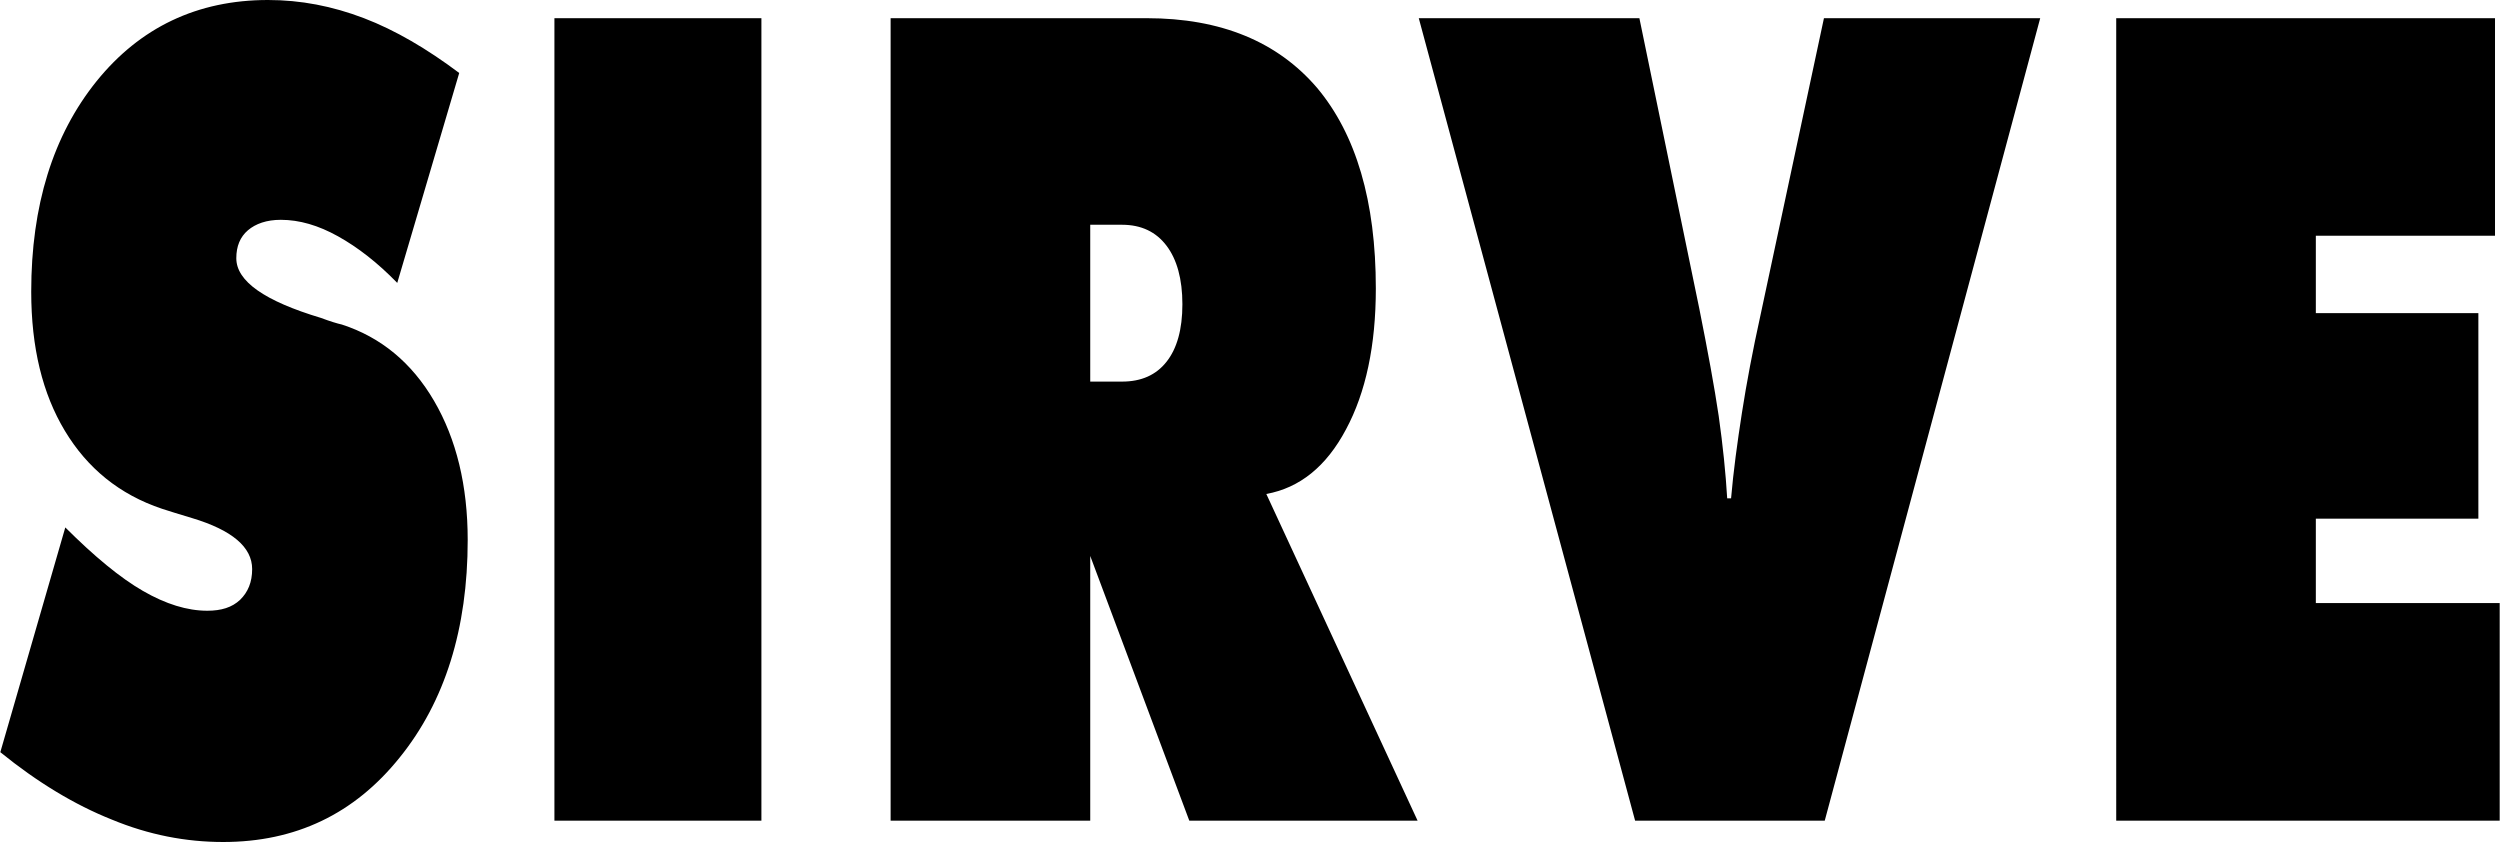
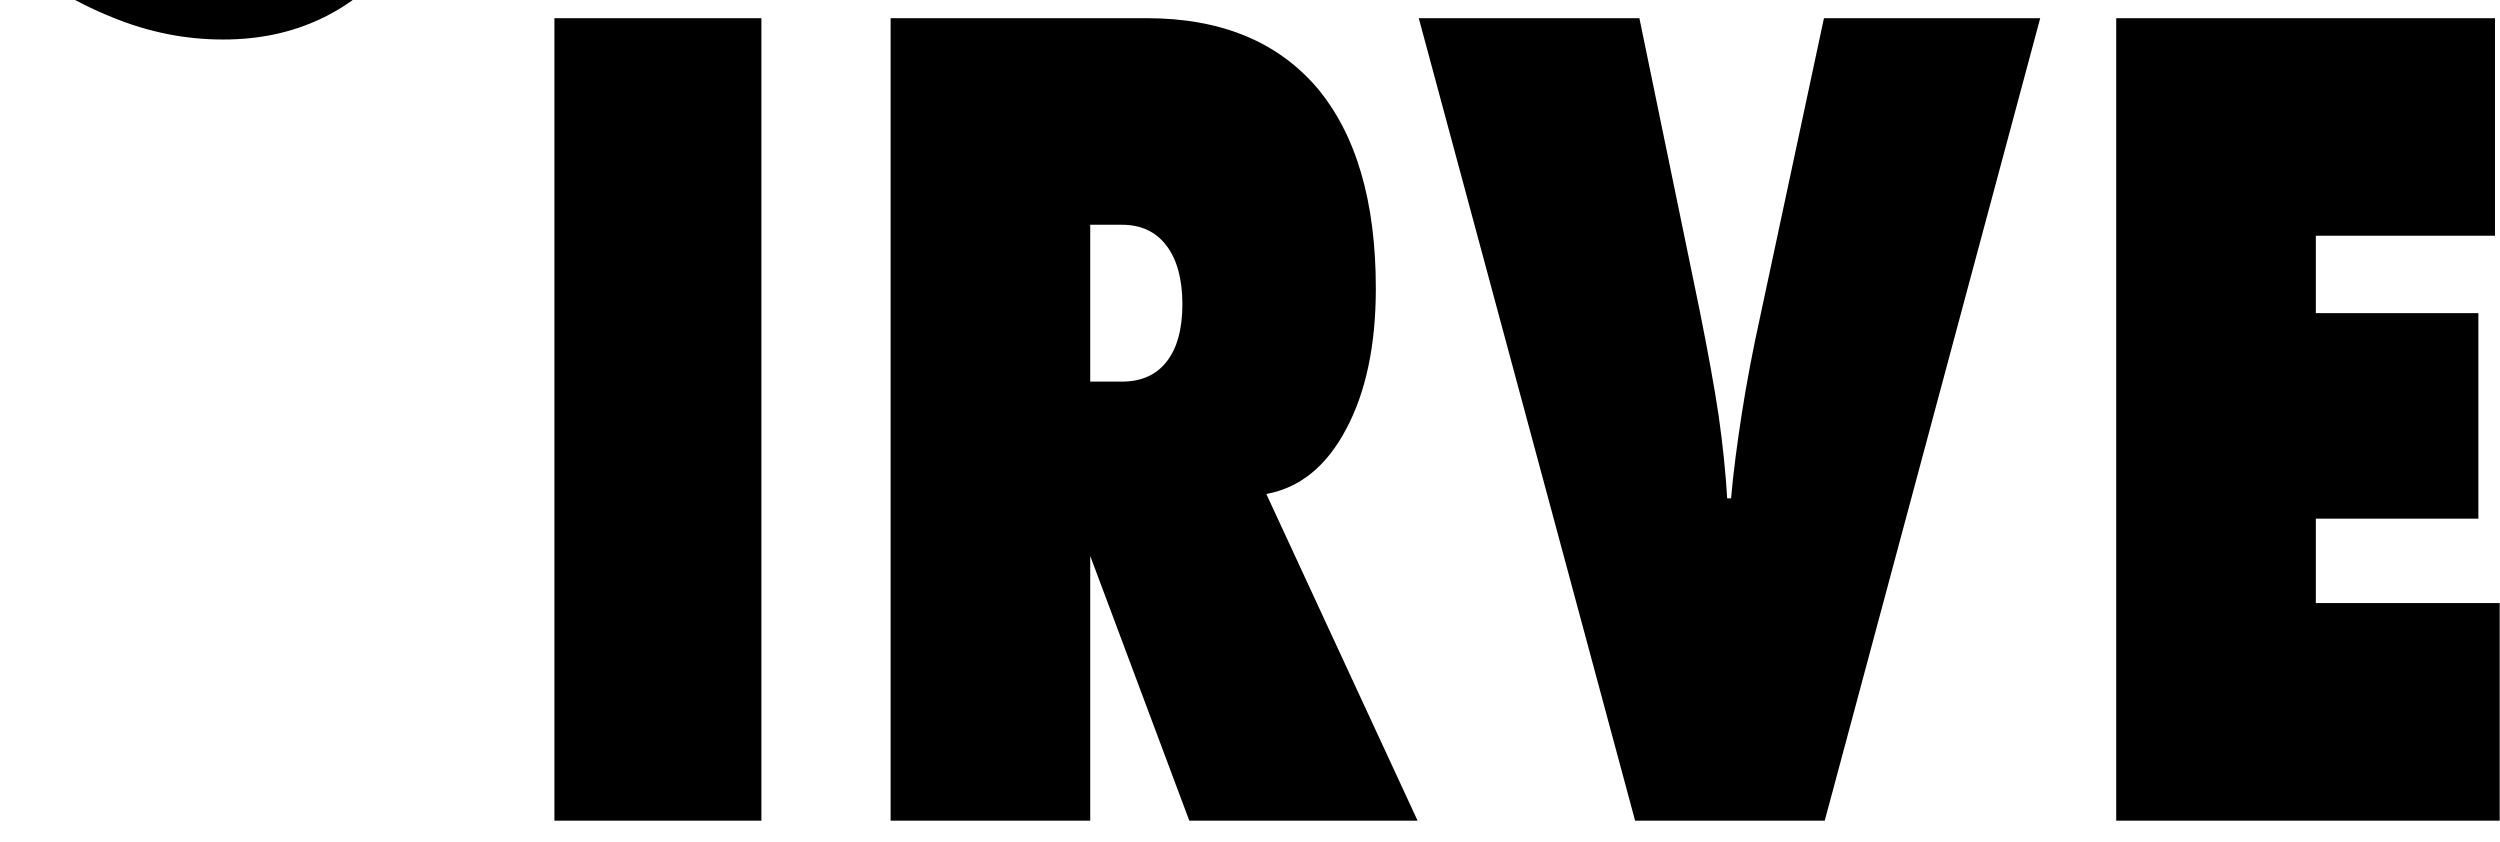
<svg xmlns="http://www.w3.org/2000/svg" height="842" viewBox=".02 -.025 1319.411 444.49" width="2500">
-   <path d="m575.385 118.624h16.775c10.208 0 17.989 3.793 23.469 11.023 5.522 7.23 8.408 17.661 8.408 30.937 0 13.334-2.886 23.469-8.408 30.403-5.48 6.934-13.261 10.43-23.469 10.43h-16.775zm-105.377 314.58h105.377v-139.747l52.292 139.747h120.52l-79.859-172.462c17.57-3.2 31.668-14.46 42.084-34.137 10.417-19.38 15.73-44.27 15.73-74.378 0-46.049-10.417-81.312-31.04-105.907-20.834-24.299-50.66-36.744-89.9-36.744h-135.204zm646.993 0h202.43v-114.856h-97.052v-44.568h85.799v-108.514h-85.8v-40.834h94.585v-114.856h-199.963zm-253.977 0h100.106l113.744-423.628h-114.164l-33.508 156.816c-4.1 18.55-7.362 35.914-9.789 51.501-2.468 15.943-4.518 30.996-5.73 45.16h-2.05c-.795-13.334-2.26-27.795-4.477-43.441-2.259-15.29-5.73-34.137-10.249-56.717l-31.624-153.32h-116.463zm-570.494 0h109.268v-423.628h-109.268zm-292.51-36.152c19.578 15.883 39.197 27.736 58.817 35.56 19.62 8.119 39.197 11.853 58.817 11.853 38.193 0 69.234-14.758 93.162-44.568 23.887-29.514 35.934-67.977 35.934-114.856 0-28.625-5.94-53.22-17.779-73.49s-28.195-33.603-48.61-40.24c-2.635-.593-6.316-1.719-11.043-3.497-29.827-8.949-44.72-19.38-44.72-31.53 0-6.34 2.05-11.26 6.15-14.756 4.058-3.438 9.789-5.512 17.36-5.512 9.79 0 19.787 2.904 30.204 8.712s20.833 13.868 31.249 24.595l32.713-110.826c-16.984-12.742-33.717-22.58-50.283-28.921-16.733-6.401-33.466-9.601-50.66-9.601-37.356 0-67.602 14.52-90.484 42.849-23.05 28.625-34.512 65.665-34.512 111.122 0 29.514 5.94 53.813 17.779 73.489s28.78 33.603 51.287 41.13c3.64 1.126 8.952 2.904 15.896 4.92 21.042 6.34 31.668 15.29 31.668 26.906 0 6.934-2.217 12.149-6.317 16.179-4.309 4.09-9.998 5.808-17.36 5.808-10.626 0-21.88-3.497-33.927-10.43s-25.727-18.254-41.038-33.545z" />
+   <path d="m575.385 118.624h16.775c10.208 0 17.989 3.793 23.469 11.023 5.522 7.23 8.408 17.661 8.408 30.937 0 13.334-2.886 23.469-8.408 30.403-5.48 6.934-13.261 10.43-23.469 10.43h-16.775zm-105.377 314.58h105.377v-139.747l52.292 139.747h120.52l-79.859-172.462c17.57-3.2 31.668-14.46 42.084-34.137 10.417-19.38 15.73-44.27 15.73-74.378 0-46.049-10.417-81.312-31.04-105.907-20.834-24.299-50.66-36.744-89.9-36.744h-135.204zm646.993 0h202.43v-114.856h-97.052v-44.568h85.799v-108.514h-85.8v-40.834h94.585v-114.856h-199.963zm-253.977 0h100.106l113.744-423.628h-114.164l-33.508 156.816c-4.1 18.55-7.362 35.914-9.789 51.501-2.468 15.943-4.518 30.996-5.73 45.16h-2.05c-.795-13.334-2.26-27.795-4.477-43.441-2.259-15.29-5.73-34.137-10.249-56.717l-31.624-153.32h-116.463zm-570.494 0h109.268v-423.628h-109.268m-292.51-36.152c19.578 15.883 39.197 27.736 58.817 35.56 19.62 8.119 39.197 11.853 58.817 11.853 38.193 0 69.234-14.758 93.162-44.568 23.887-29.514 35.934-67.977 35.934-114.856 0-28.625-5.94-53.22-17.779-73.49s-28.195-33.603-48.61-40.24c-2.635-.593-6.316-1.719-11.043-3.497-29.827-8.949-44.72-19.38-44.72-31.53 0-6.34 2.05-11.26 6.15-14.756 4.058-3.438 9.789-5.512 17.36-5.512 9.79 0 19.787 2.904 30.204 8.712s20.833 13.868 31.249 24.595l32.713-110.826c-16.984-12.742-33.717-22.58-50.283-28.921-16.733-6.401-33.466-9.601-50.66-9.601-37.356 0-67.602 14.52-90.484 42.849-23.05 28.625-34.512 65.665-34.512 111.122 0 29.514 5.94 53.813 17.779 73.489s28.78 33.603 51.287 41.13c3.64 1.126 8.952 2.904 15.896 4.92 21.042 6.34 31.668 15.29 31.668 26.906 0 6.934-2.217 12.149-6.317 16.179-4.309 4.09-9.998 5.808-17.36 5.808-10.626 0-21.88-3.497-33.927-10.43s-25.727-18.254-41.038-33.545z" />
</svg>